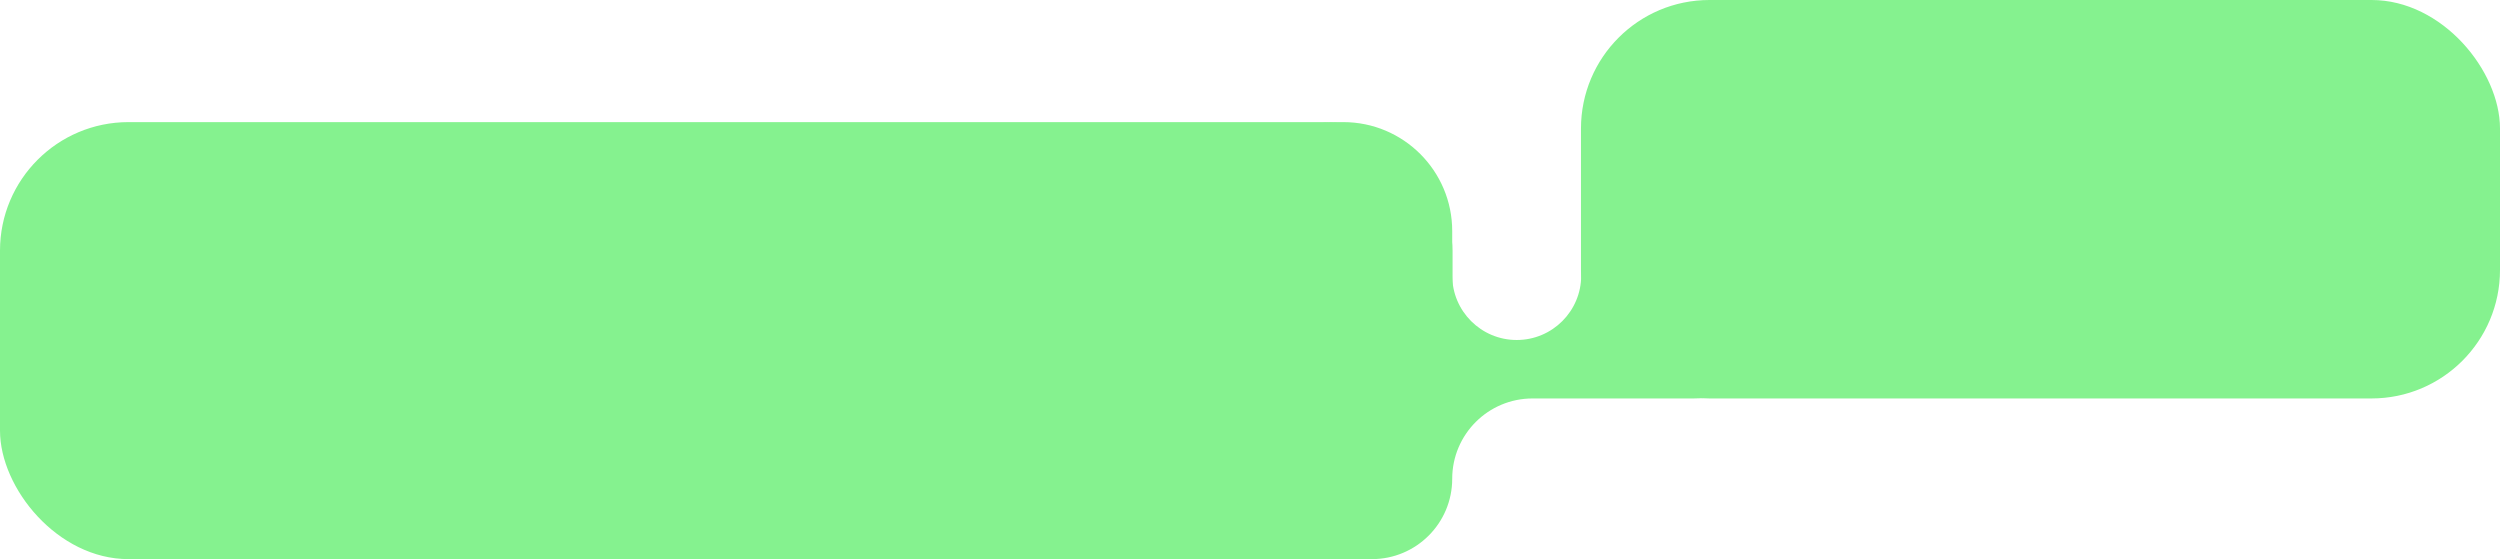
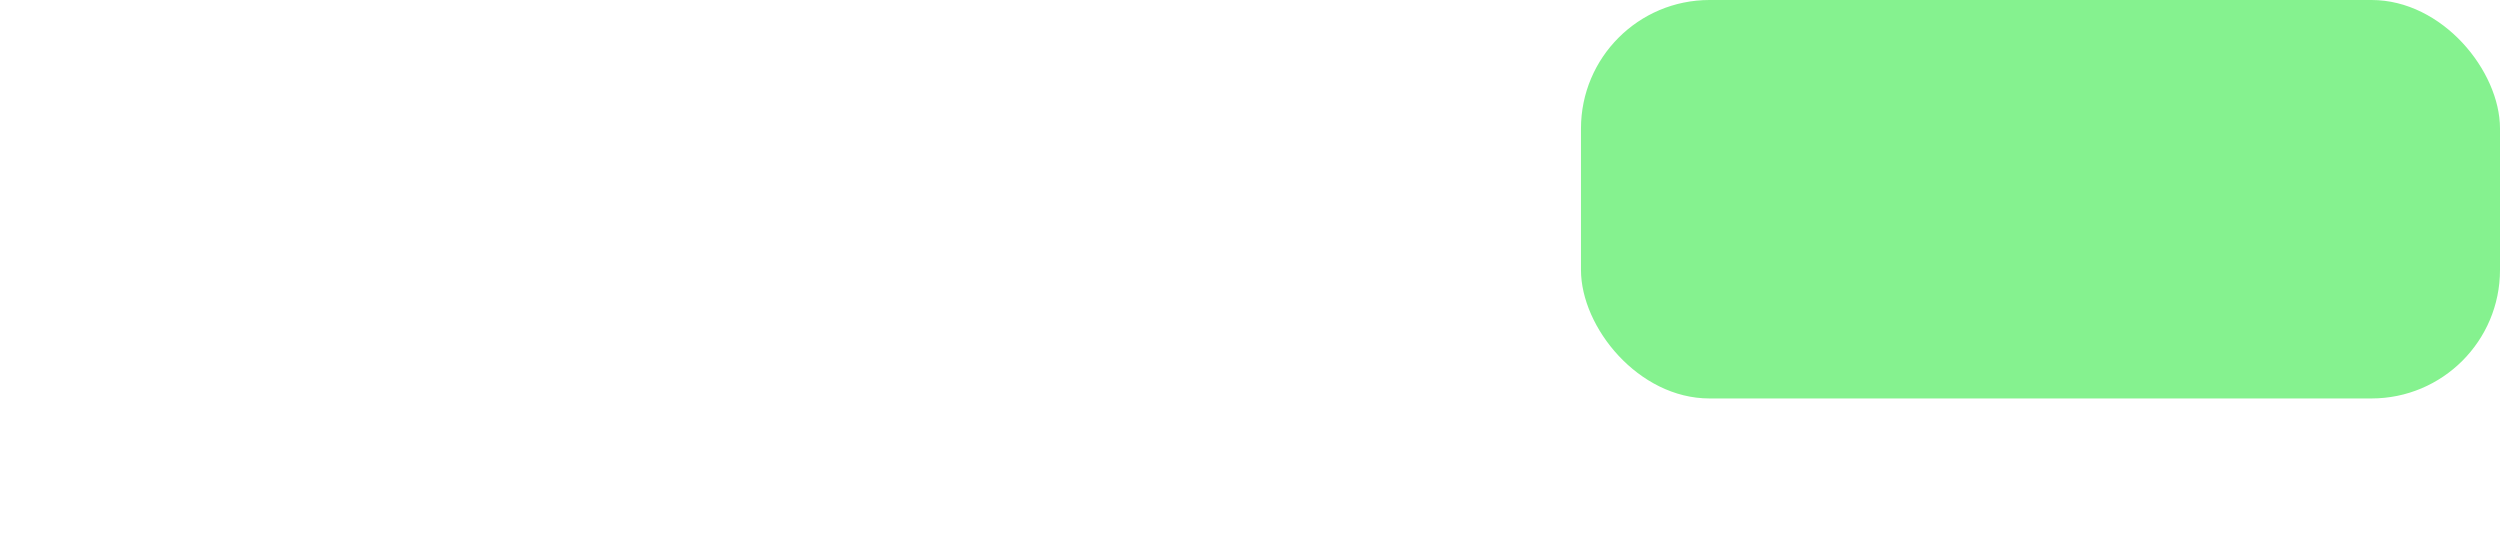
<svg xmlns="http://www.w3.org/2000/svg" width="389" height="87" viewBox="0 0 389 87" fill="none">
-   <rect y="19" width="226" height="68" rx="20" fill="#85F28F" />
  <rect x="246" width="143" height="62" rx="20" fill="#85F28F" />
-   <path d="M264.018 25C273.949 25 282 33.051 282 42.982L282 43.5C282 53.717 273.717 62 263.5 62L238.464 62C231.56 62 225.964 67.596 225.964 74.5V74.5C225.964 81.404 220.367 87 213.464 87L207.982 87C198.051 87 190 78.949 190 69.018L190 36.982C190 27.051 198.051 19 207.982 19L209.012 19C218.374 19 225.964 26.59 225.964 35.952L225.964 42.867C225.964 48.41 230.457 52.903 236 52.903V52.903C241.543 52.903 246.036 48.41 246.036 42.867L246.036 38.952C246.036 31.246 252.283 25 259.988 25L264.018 25Z" fill="#85F28F" />
</svg>